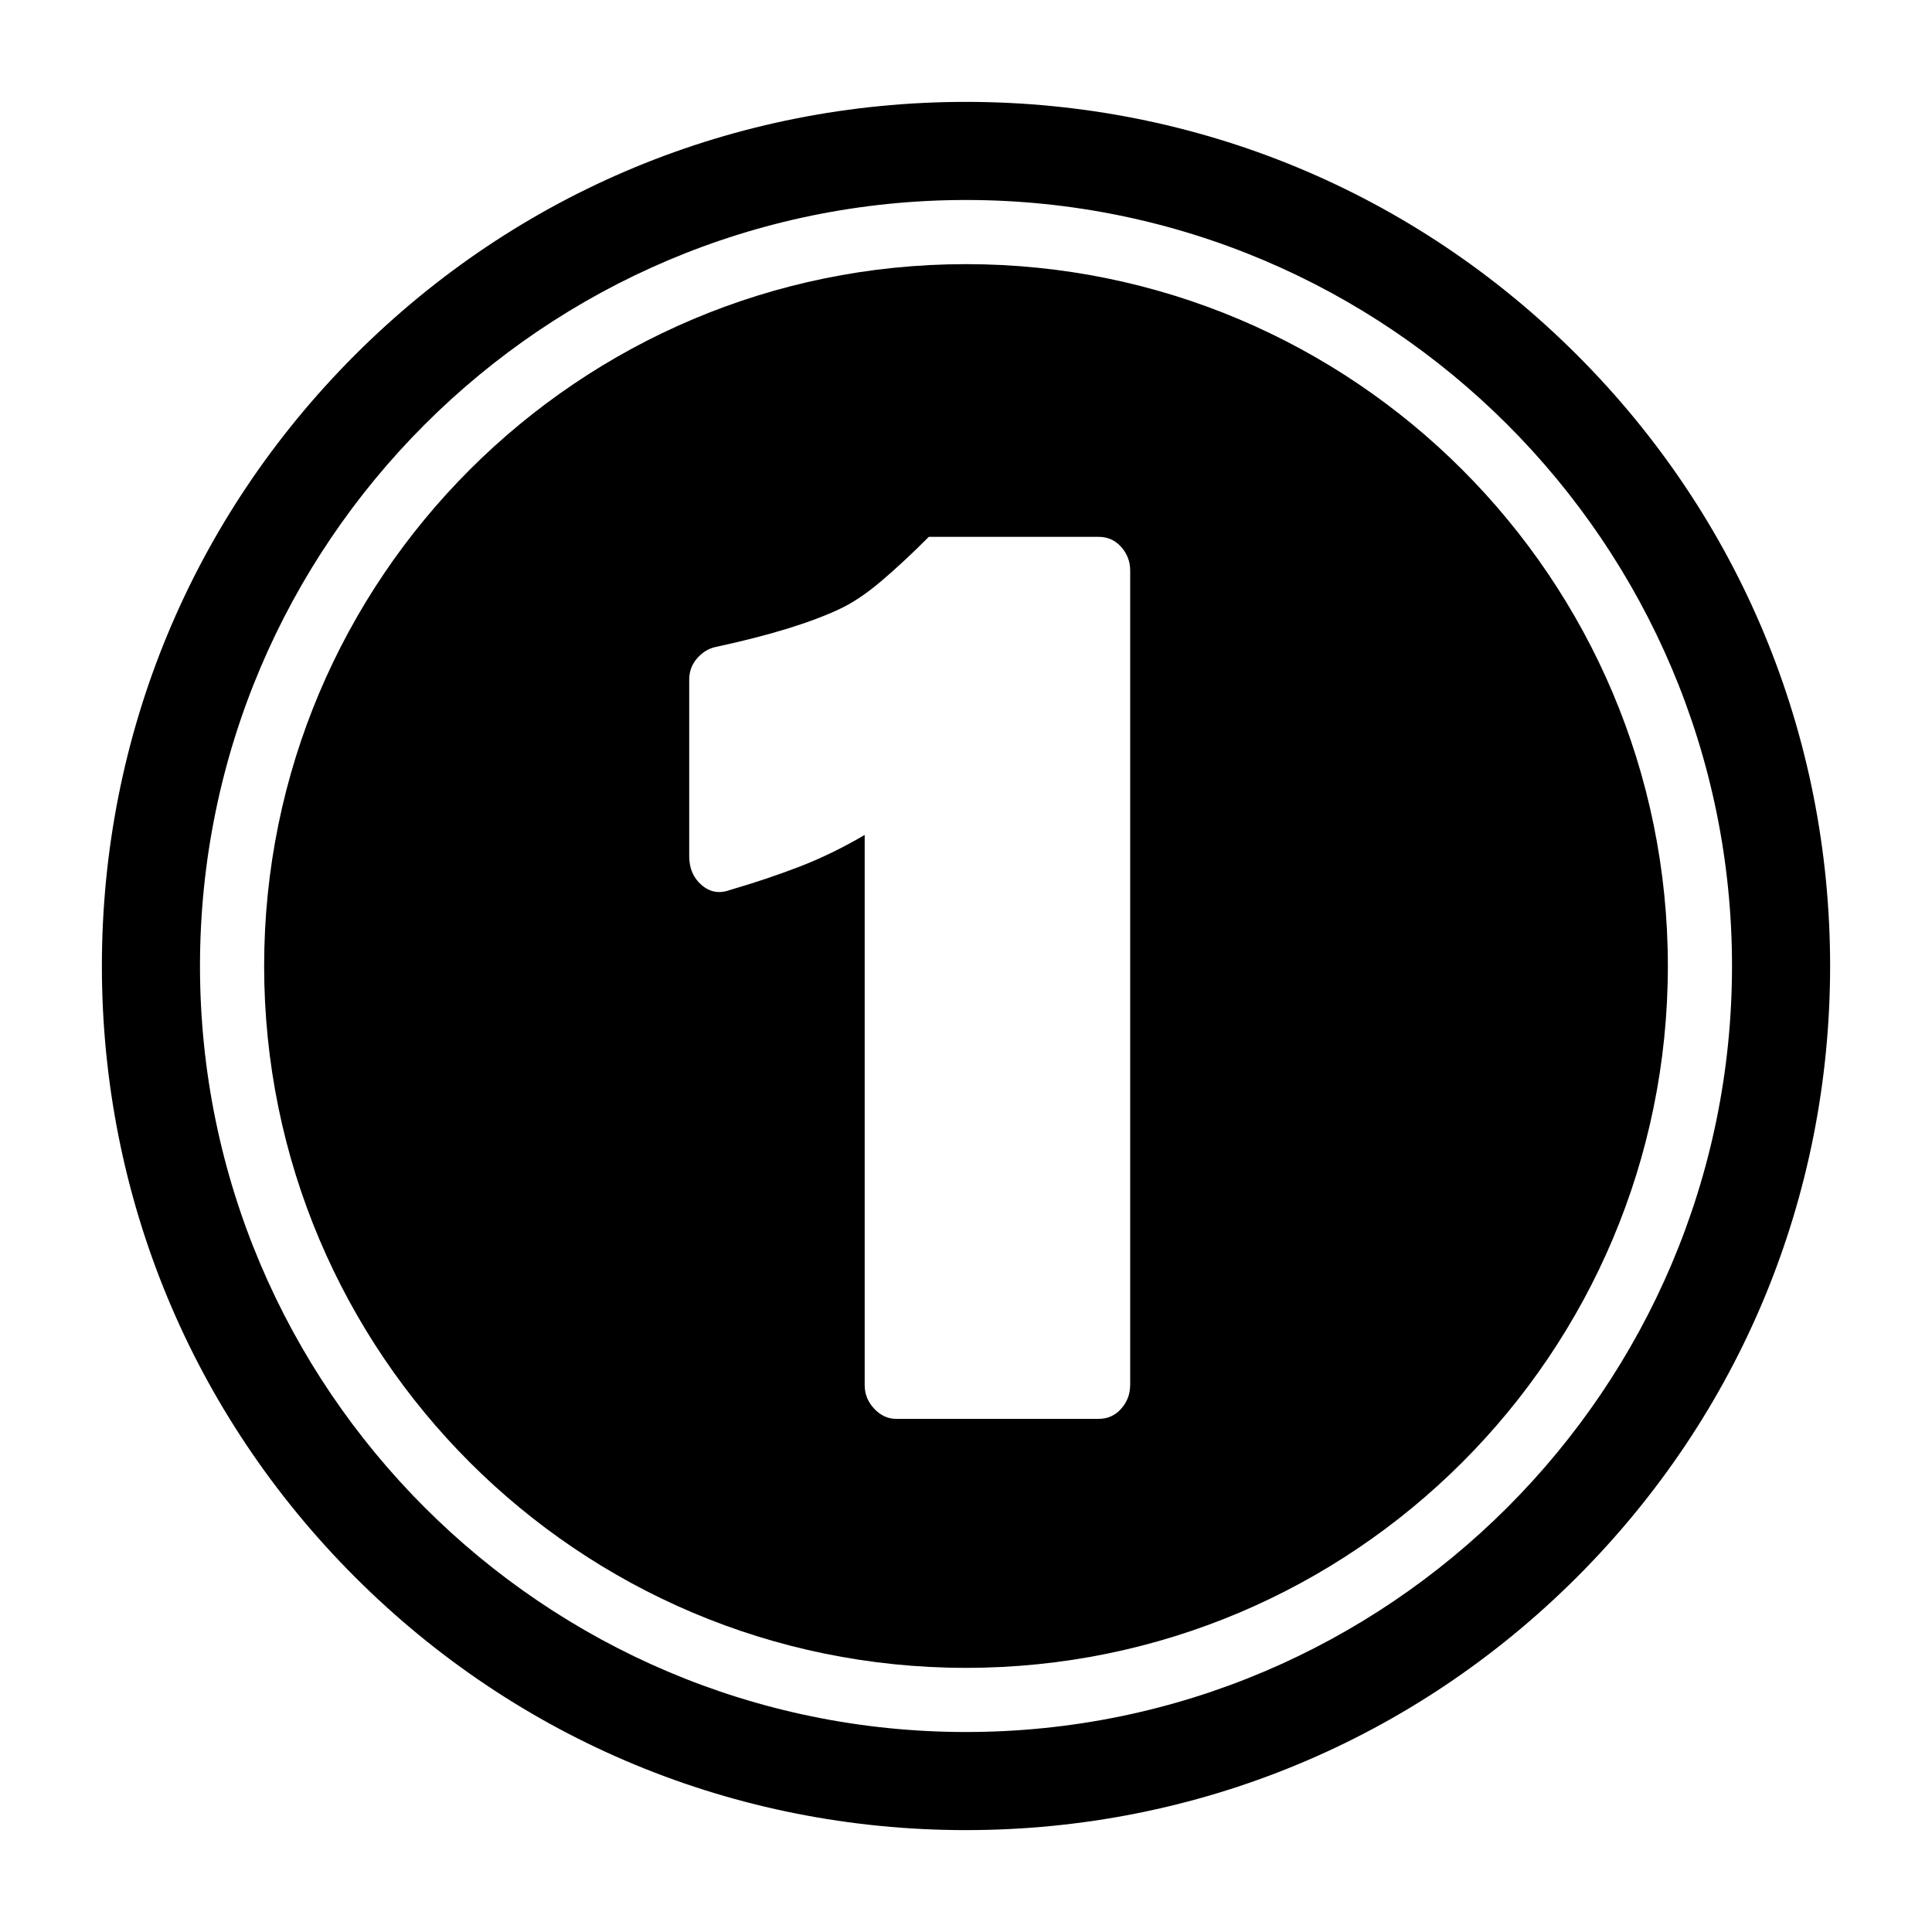
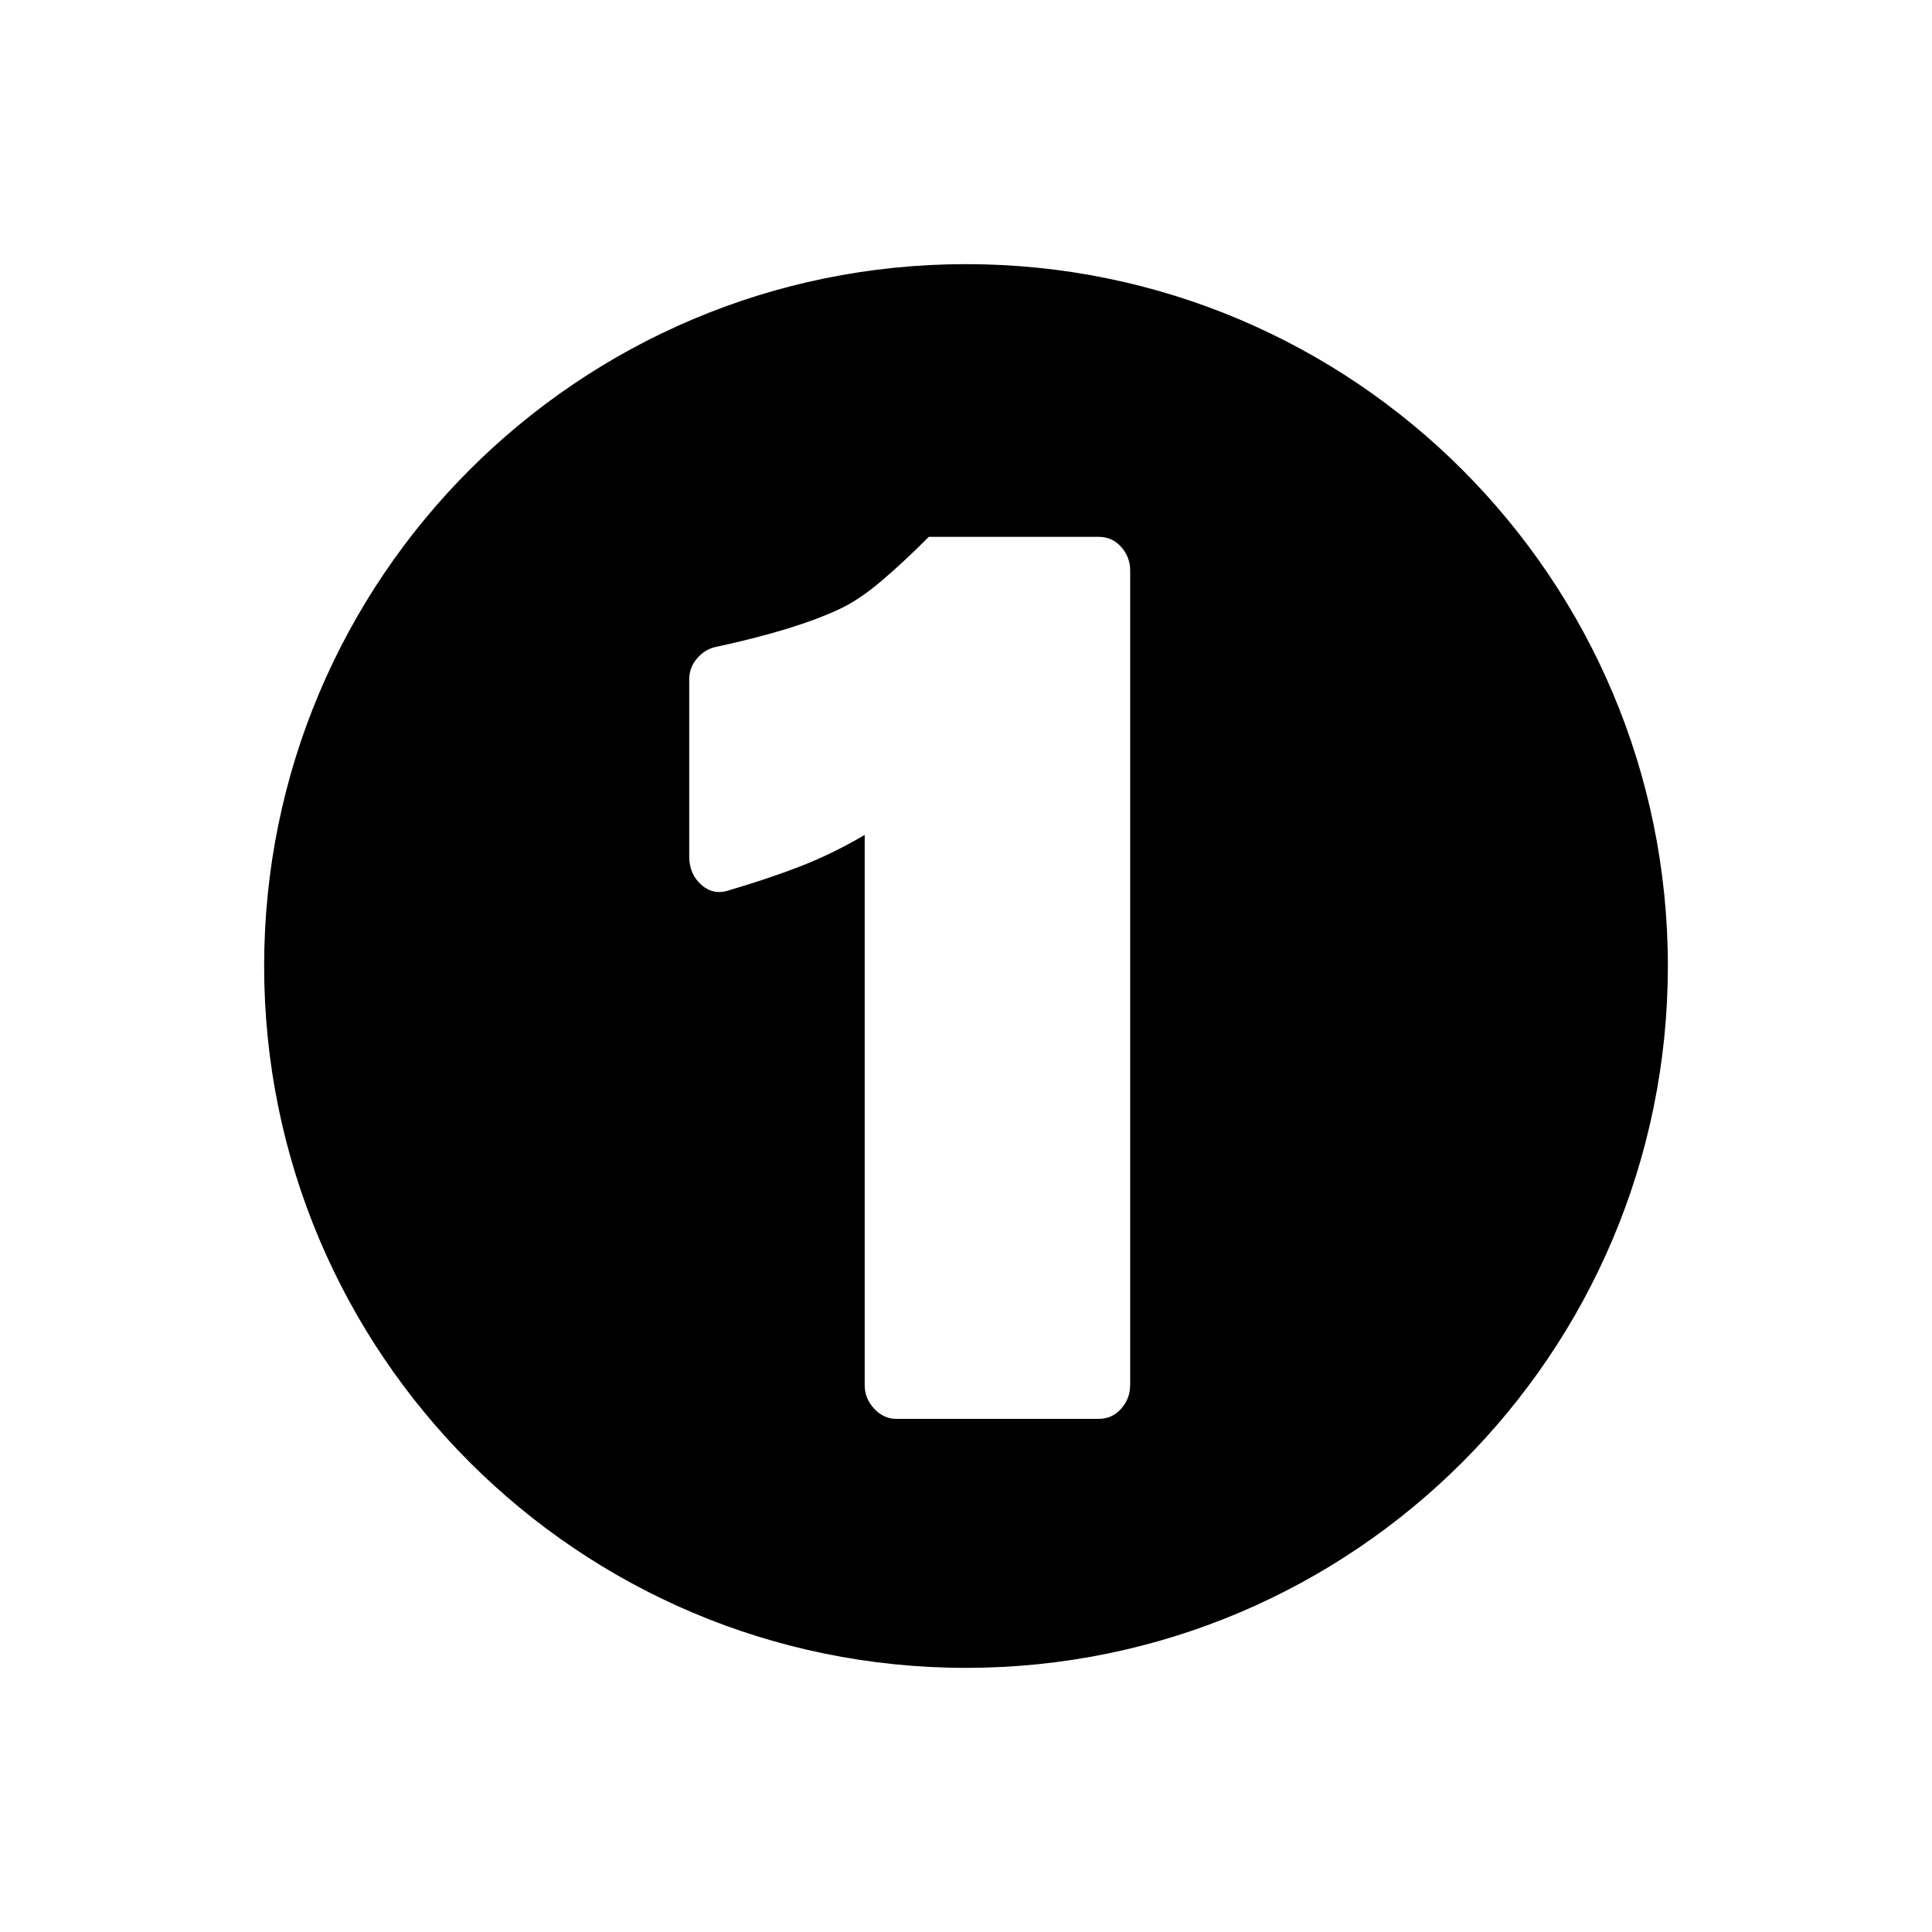
<svg xmlns="http://www.w3.org/2000/svg" id="dp-number1" data-name="Layer 1" viewBox="0 0 512 512">
-   <path class="uk-text-primary" d="m256,485c-61.17,0-118.68-23.82-161.93-67.07-43.25-43.25-67.07-100.76-67.07-161.93s23.82-118.67,67.07-161.93S194.83,27,256,27s118.67,23.82,161.93,67.07c43.25,43.25,67.07,100.76,67.07,161.93s-23.82,118.68-67.07,161.93-100.76,67.07-161.93,67.07Zm0-432c-111.93,0-203,91.07-203,203s91.07,203,203,203,203-91.07,203-203S367.93,53,256,53Z" />
  <path class="uk-text-secondary" d="m256,70c-102.72,0-186,83.28-186,186s83.28,186,186,186,186-83.28,186-186-83.28-186-186-186Zm43.5,297.07c0,2.39-.8,4.47-2.38,6.26-1.59,1.79-3.58,2.68-5.96,2.68h-53.67c-2.19,0-4.13-.89-5.81-2.68-1.69-1.79-2.53-3.88-2.53-6.26v-145.8c-5.77,3.38-11.48,6.16-17.14,8.35-5.66,2.19-11.88,4.28-18.63,6.26-2.79,1-5.27.55-7.45-1.34-2.19-1.89-3.28-4.42-3.28-7.6v-46.81c0-2.18.69-4.07,2.09-5.66,1.39-1.59,2.98-2.58,4.77-2.98,7.35-1.59,13.76-3.23,19.23-4.92,5.46-1.69,10.09-3.43,13.86-5.22,3.38-1.59,7.01-4.02,10.88-7.3s8.1-7.2,12.67-11.78h45.02c2.39,0,4.37.89,5.96,2.68,1.59,1.79,2.38,3.88,2.38,6.26v215.86Z" />
</svg>